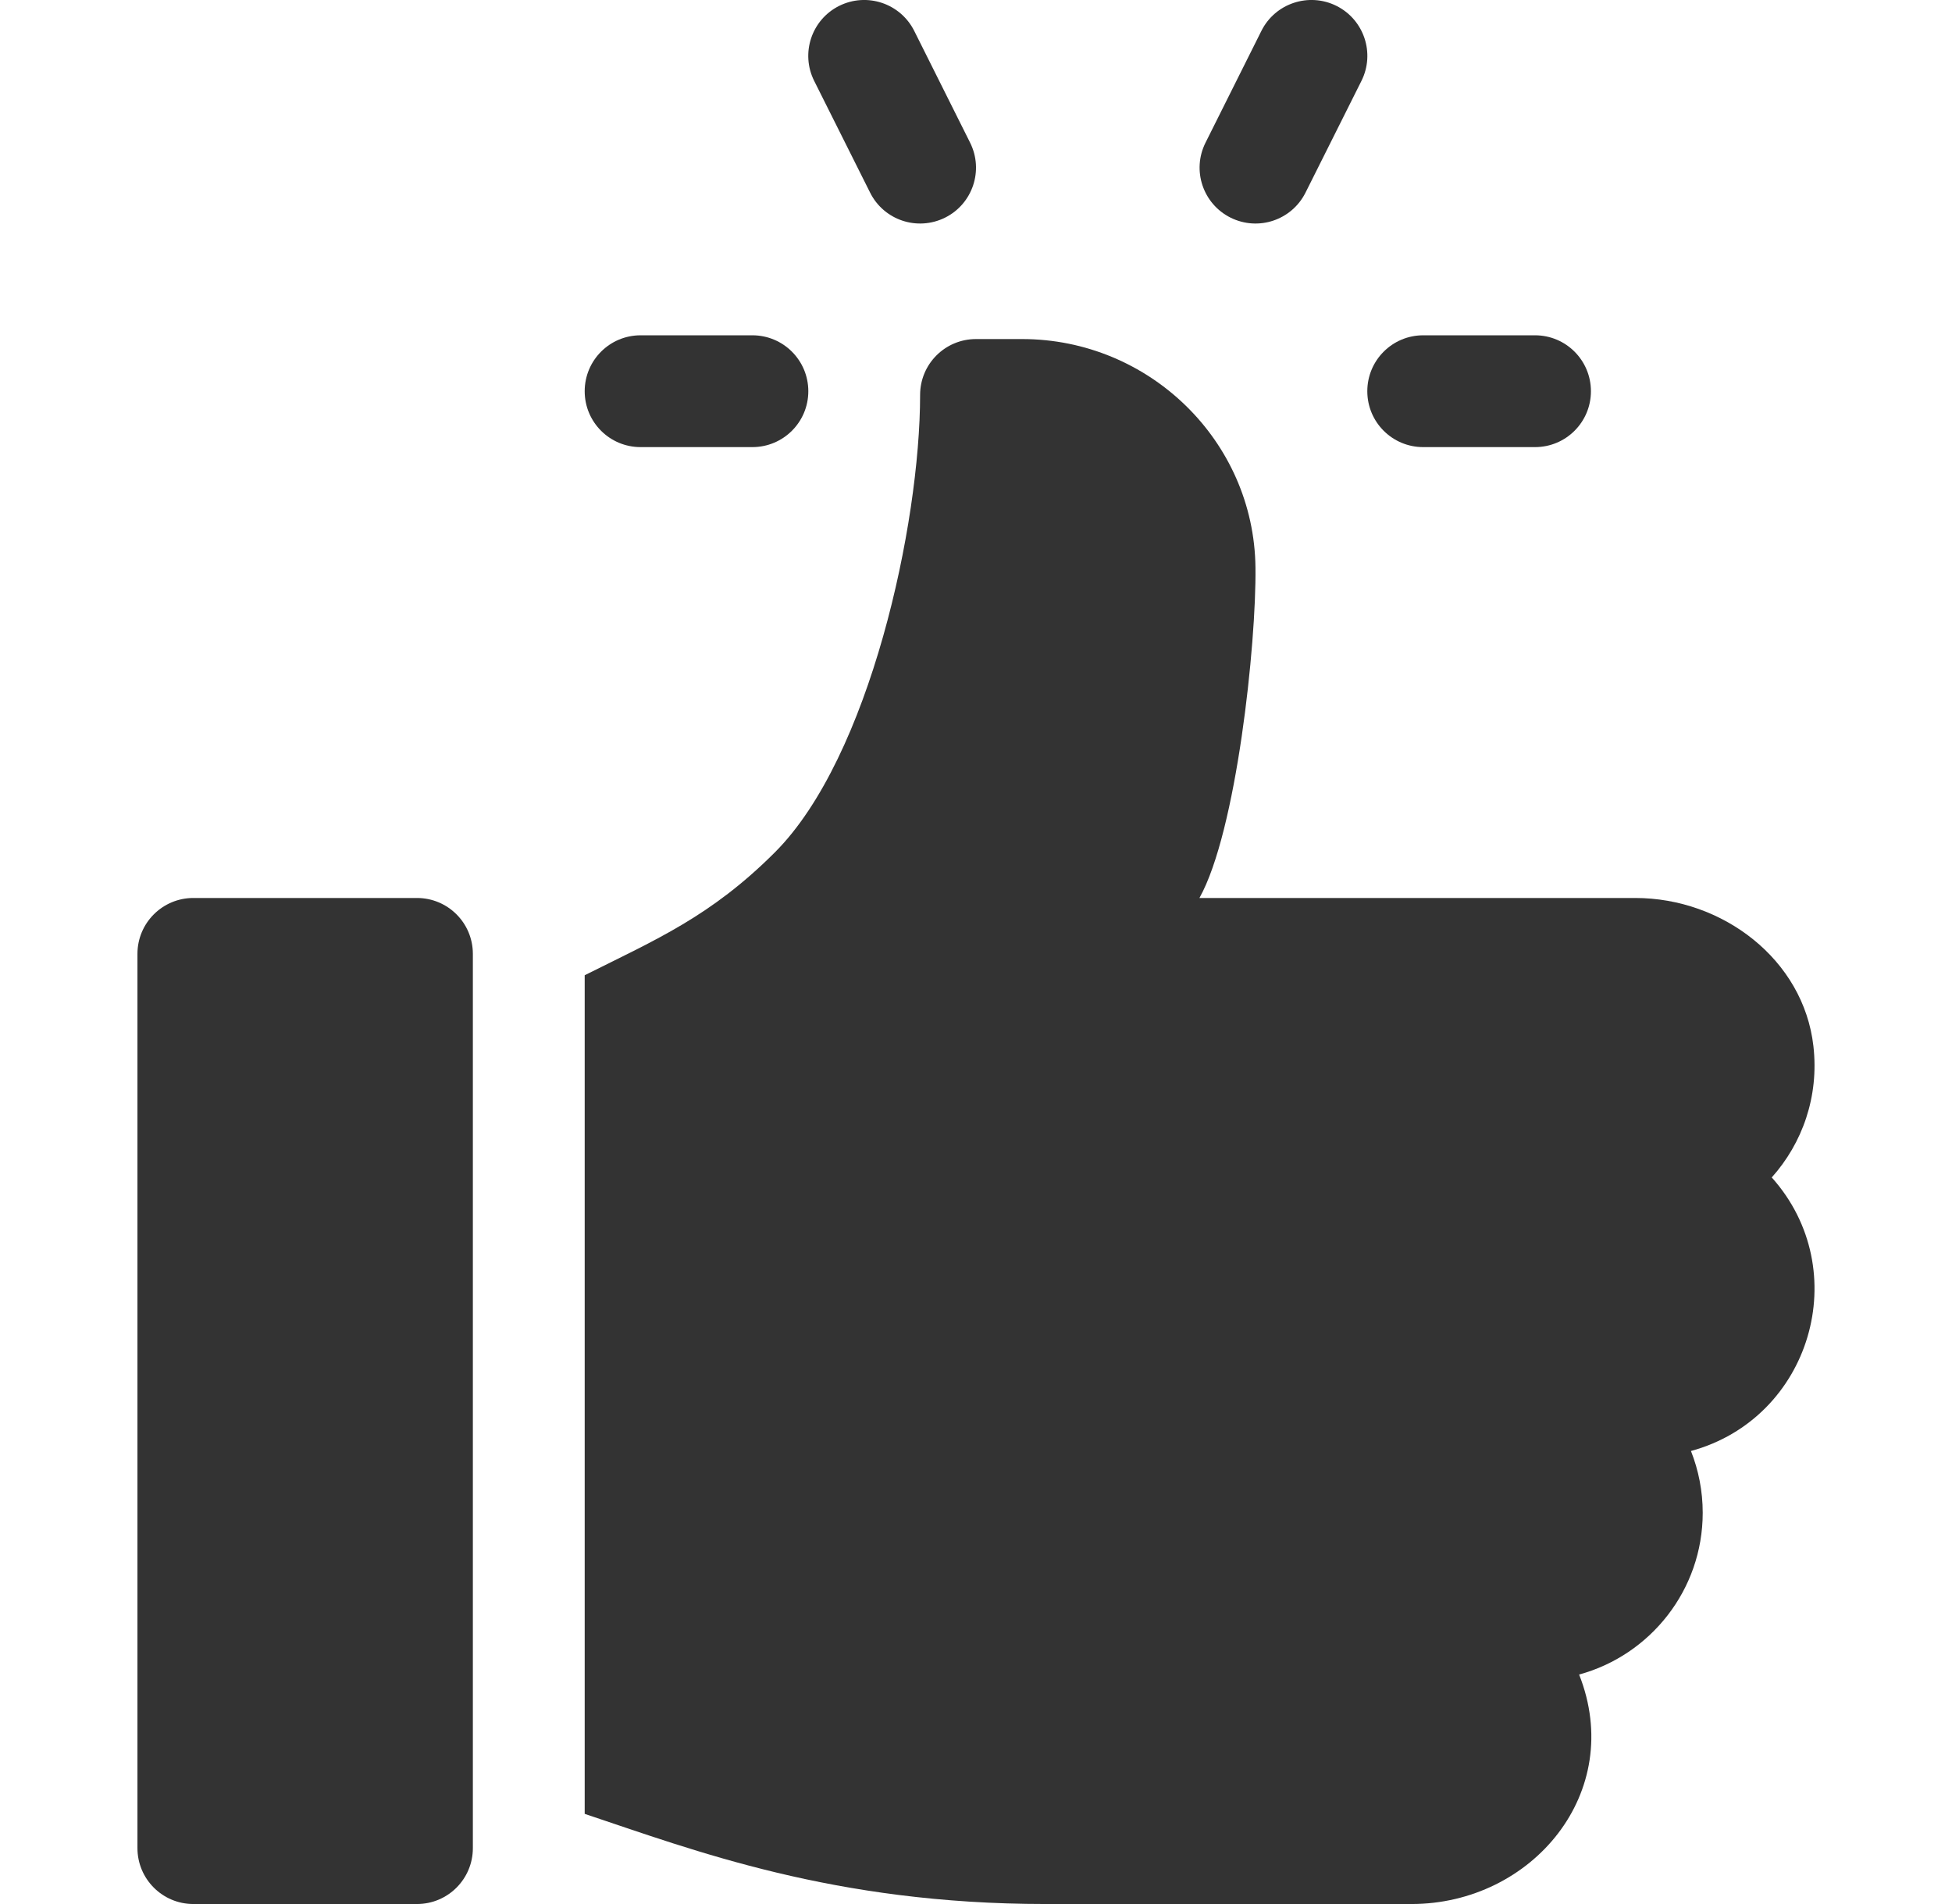
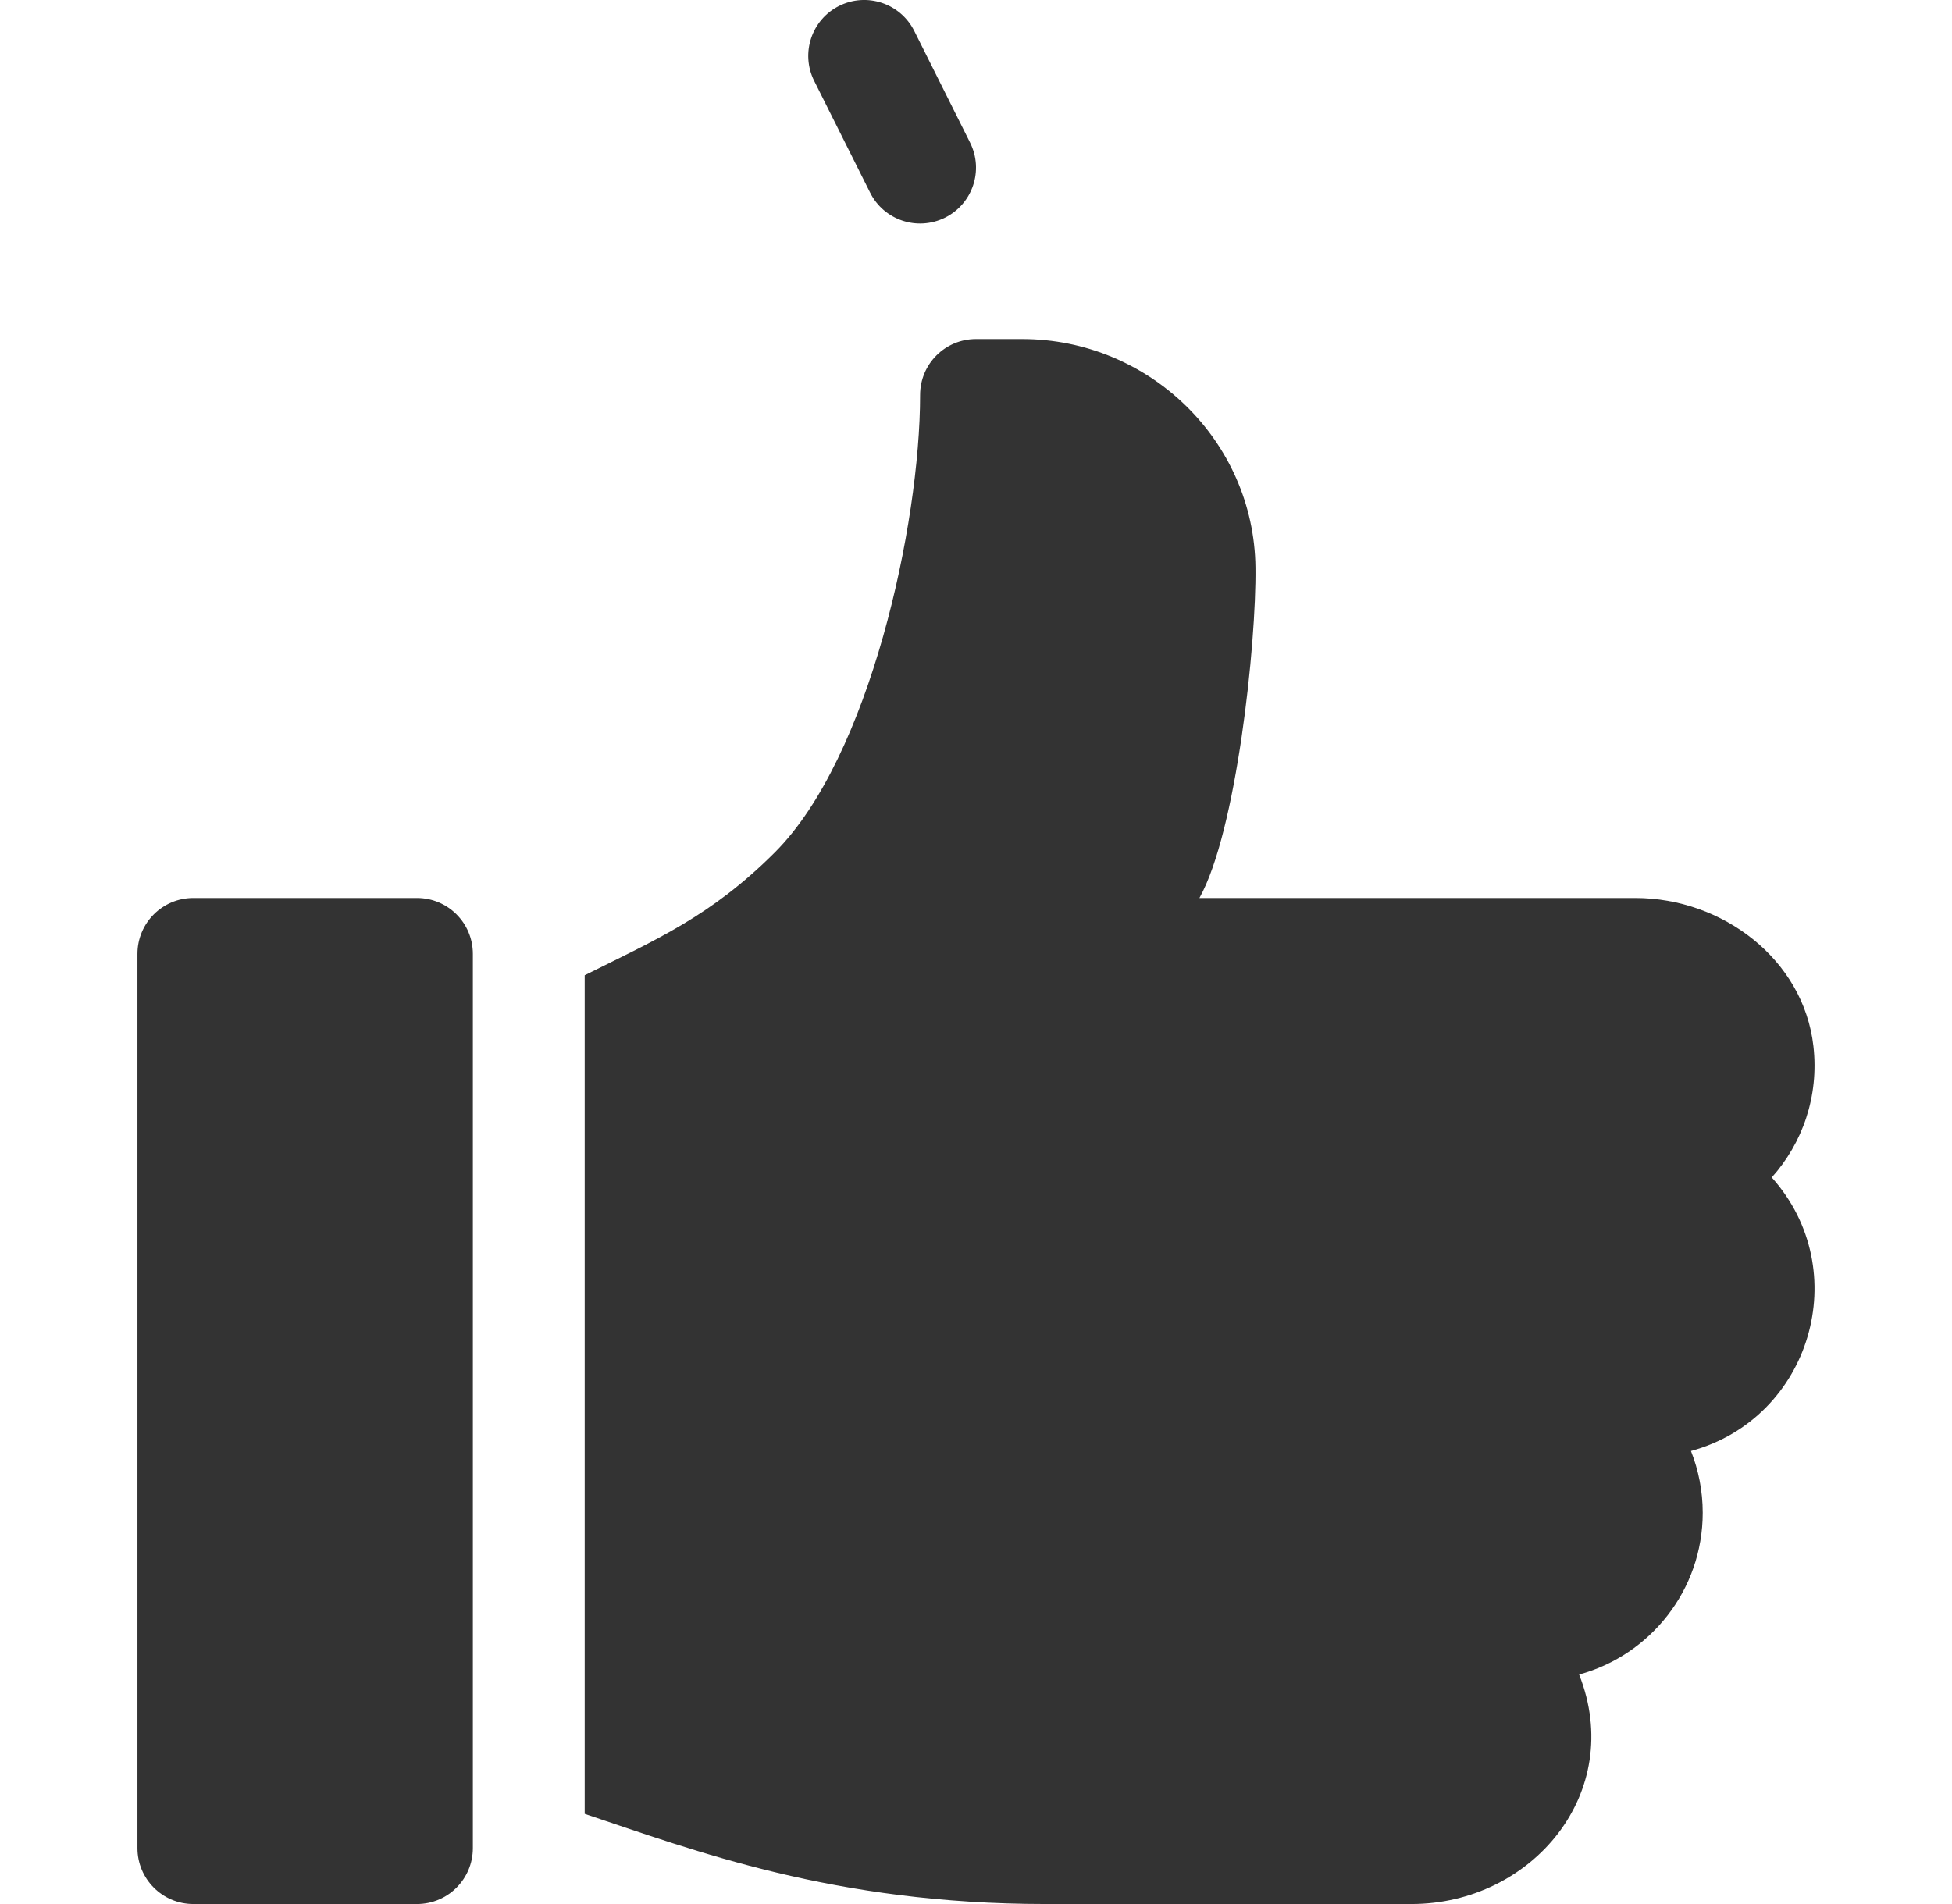
<svg xmlns="http://www.w3.org/2000/svg" width="41" height="40" viewBox="0 0 41 40" fill="none">
  <g clip-path="url(#clip0_103_7048)">
-     <path d="M32.242 7.044H29.893C29.244 7.044 28.719 7.57 28.719 8.219C28.719 8.868 29.244 9.393 29.893 9.393H32.242C32.891 9.393 33.416 8.868 33.416 8.219C33.416 7.57 32.891 7.044 32.242 7.044Z" fill="#333333" />
    <path d="M20.376 2.997L19.202 0.648C18.91 0.068 18.207 -0.165 17.627 0.123C17.046 0.413 16.811 1.119 17.101 1.699L18.276 4.047C18.565 4.625 19.267 4.862 19.851 4.572C20.431 4.282 20.666 3.577 20.376 2.997Z" fill="#333333" />
-     <path d="M28.07 0.123C27.492 -0.165 26.785 0.068 26.495 0.648L25.321 2.997C25.03 3.577 25.266 4.282 25.846 4.572C26.432 4.863 27.132 4.623 27.421 4.047L28.596 1.699C28.886 1.119 28.651 0.413 28.07 0.123Z" fill="#333333" />
-     <path d="M15.803 7.044H13.455C12.806 7.044 12.281 7.57 12.281 8.219C12.281 8.868 12.806 9.393 13.455 9.393H15.803C16.452 9.393 16.978 8.868 16.978 8.219C16.978 7.57 16.452 7.044 15.803 7.044Z" fill="#333333" />
    <path d="M8.758 18.865H4.061C3.413 18.865 2.887 19.39 2.887 20.039V38.826C2.887 39.474 3.413 40 4.061 40H8.758C9.407 40 9.932 39.474 9.932 38.826V20.039C9.932 19.39 9.407 18.865 8.758 18.865Z" fill="#333333" />
    <path d="M38.089 21.977C37.882 20.156 36.181 18.865 34.348 18.865H25.193C25.971 17.472 26.389 13.531 26.37 11.922C26.34 9.258 24.133 7.123 21.469 7.123H20.5C19.851 7.123 19.326 7.648 19.326 8.297C19.326 11.012 18.269 15.913 16.275 17.907C14.933 19.249 13.785 19.736 12.281 20.488V38.106C14.584 38.874 17.509 40 21.966 40H29.647C32.178 40 34.149 37.656 33.168 35.179C34.663 34.772 35.764 33.402 35.764 31.781C35.764 31.323 35.676 30.885 35.517 30.483C38.035 29.797 38.961 26.688 37.214 24.736C37.856 24.018 38.21 23.037 38.089 21.977Z" fill="#333333" />
  </g>
  <defs>
    <clipPath id="clip0_103_7048">
      <rect width="40" height="40" fill="white" transform="translate(0.5)" />
    </clipPath>
  </defs>
</svg>